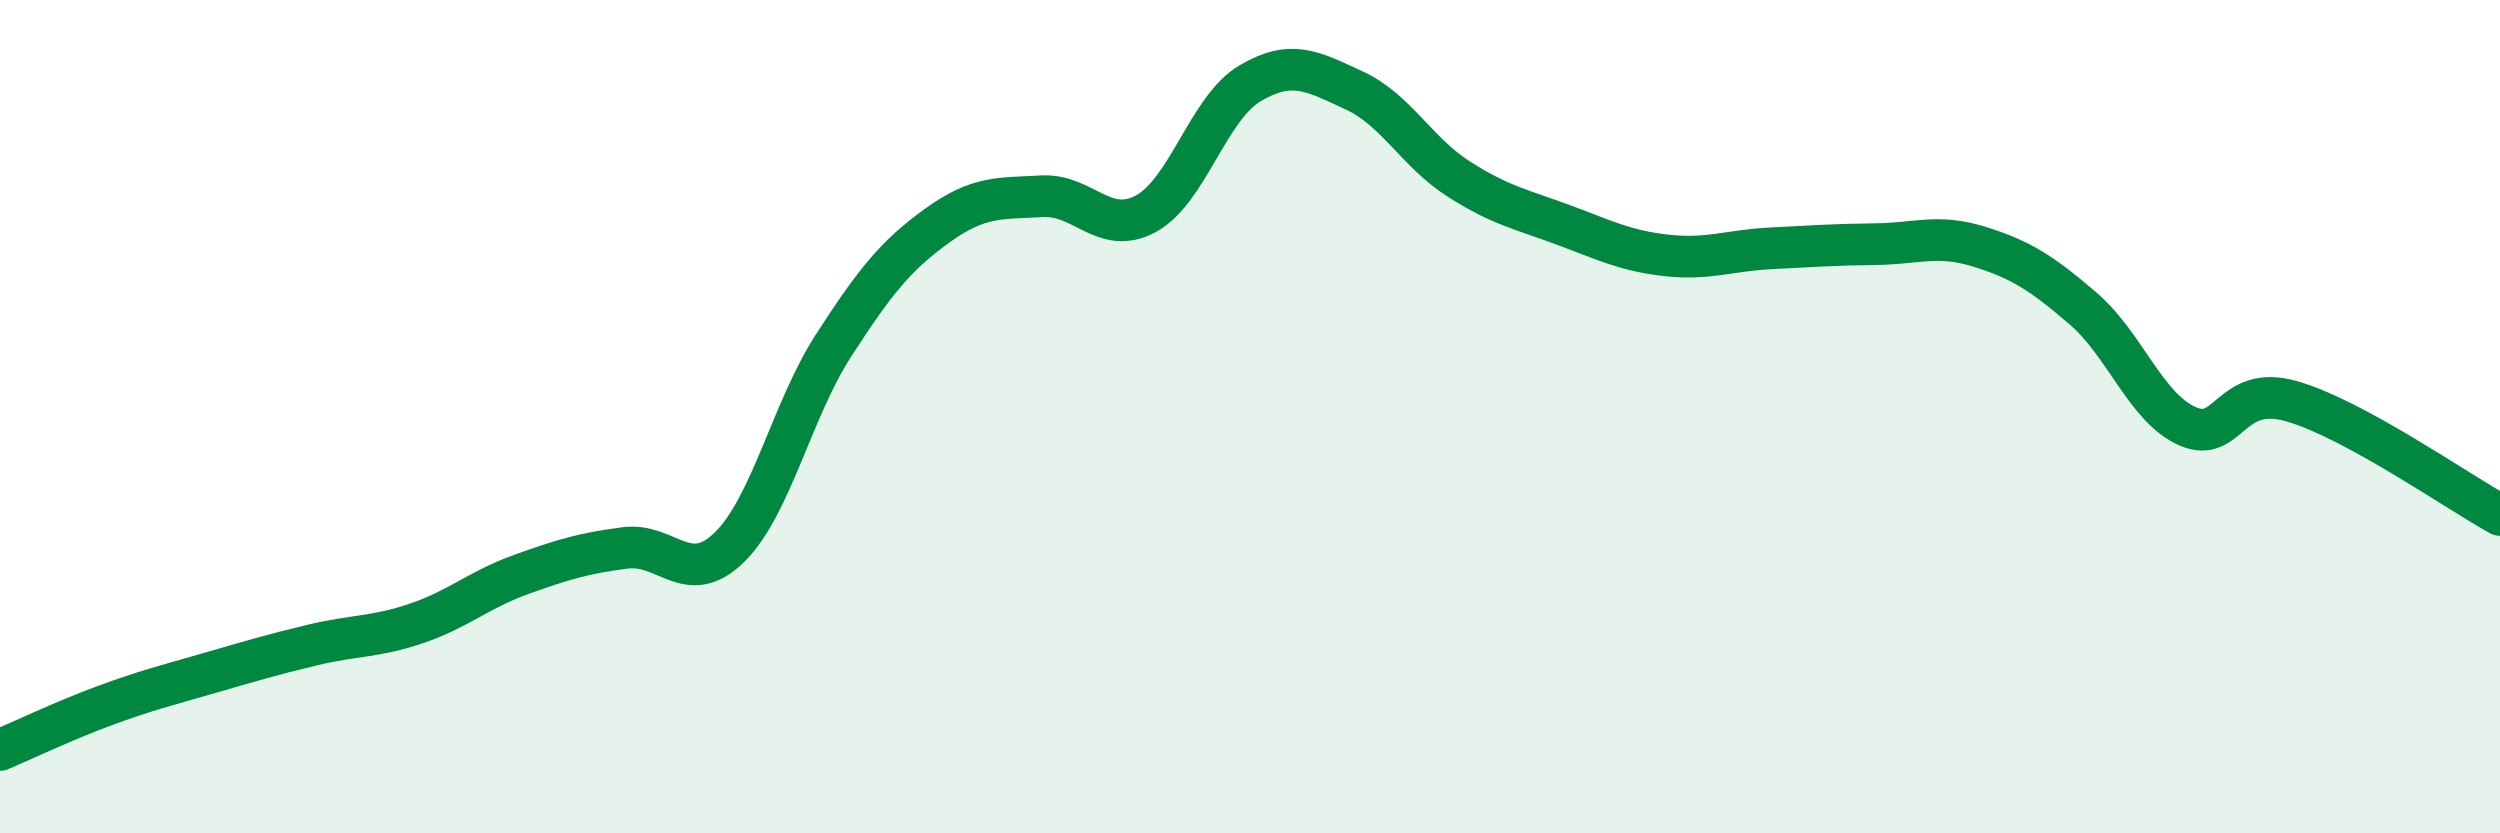
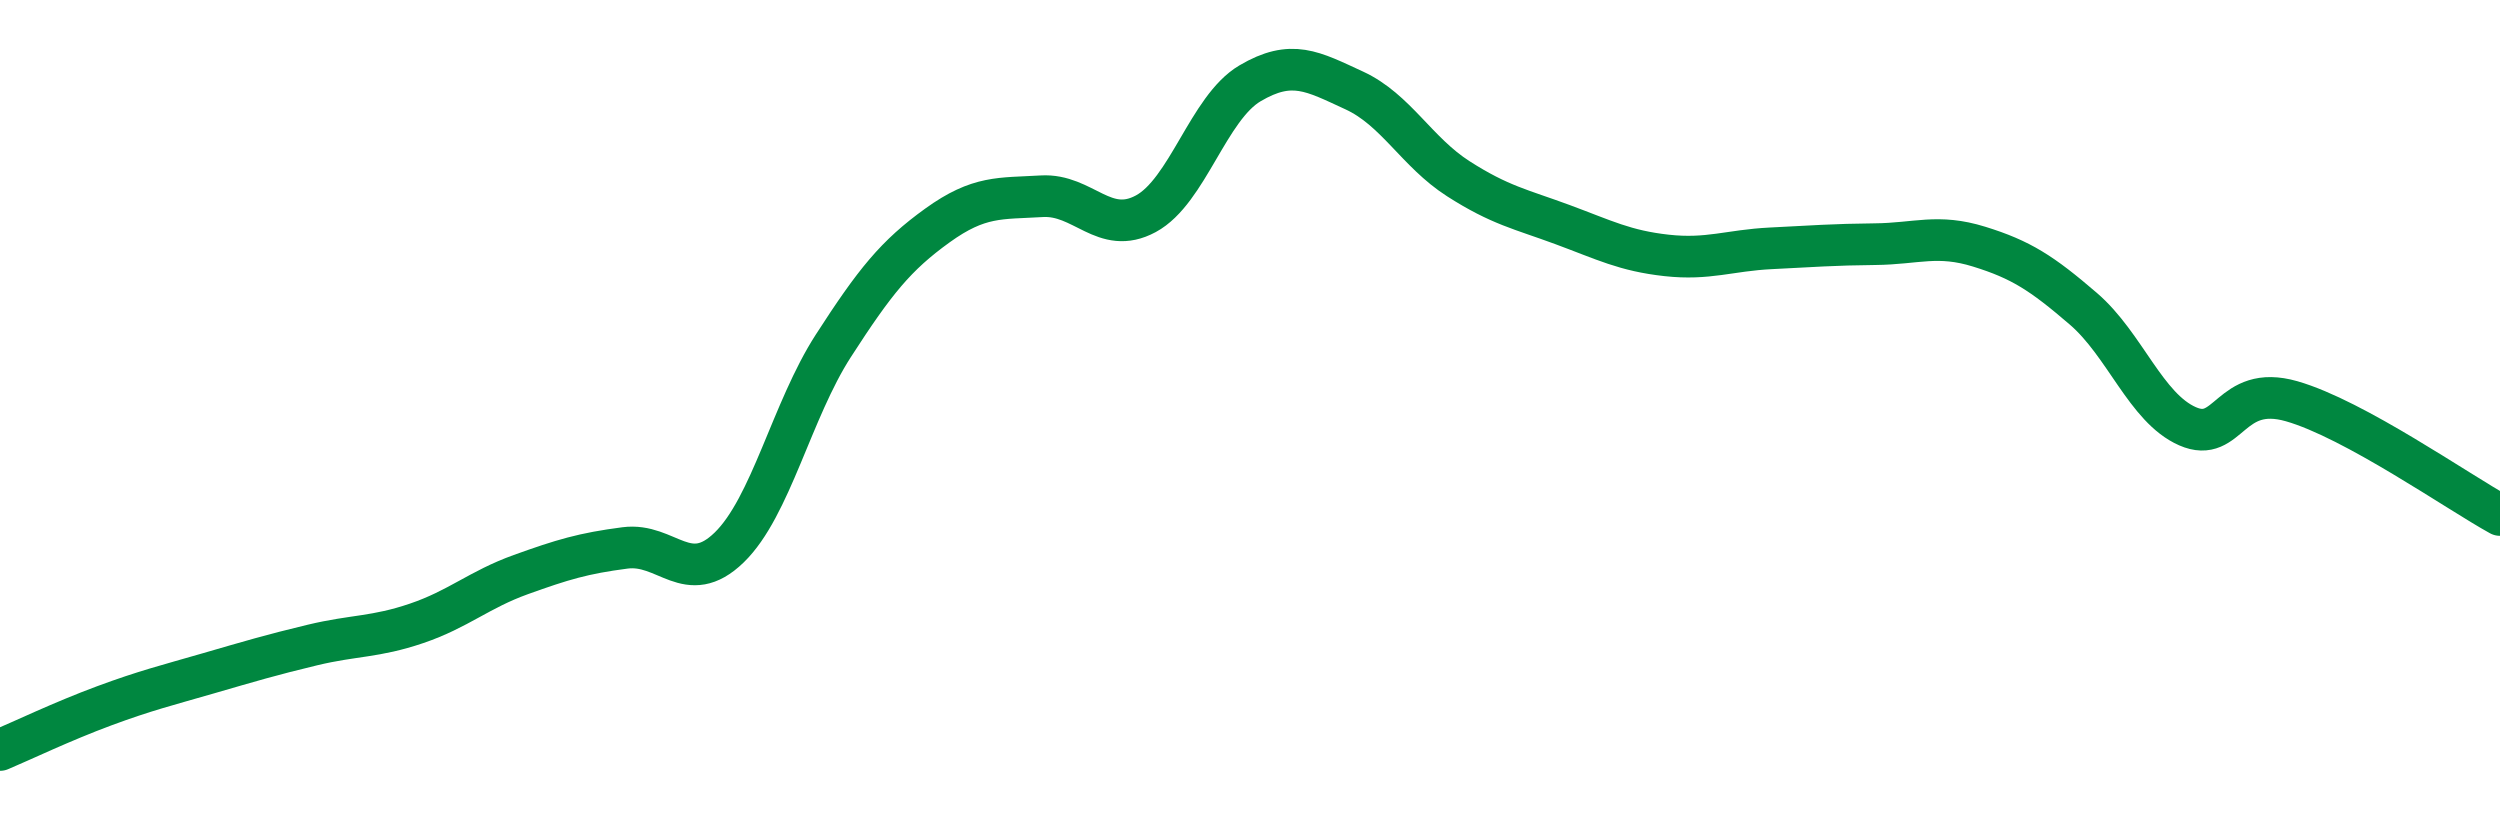
<svg xmlns="http://www.w3.org/2000/svg" width="60" height="20" viewBox="0 0 60 20">
-   <path d="M 0,18 C 0.5,17.79 1.5,17.31 2.5,16.94 C 3.5,16.57 4,16.45 5,16.16 C 6,15.87 6.5,15.72 7.5,15.48 C 8.5,15.24 9,15.3 10,14.96 C 11,14.62 11.5,14.15 12.5,13.79 C 13.5,13.43 14,13.28 15,13.15 C 16,13.02 16.5,14.11 17.5,13.14 C 18.5,12.17 19,9.85 20,8.3 C 21,6.75 21.5,6.13 22.5,5.41 C 23.5,4.69 24,4.77 25,4.71 C 26,4.65 26.5,5.67 27.5,5.13 C 28.5,4.59 29,2.59 30,2 C 31,1.41 31.5,1.71 32.5,2.17 C 33.5,2.63 34,3.65 35,4.29 C 36,4.93 36.5,5.02 37.5,5.39 C 38.5,5.76 39,6.02 40,6.13 C 41,6.24 41.5,6.01 42.5,5.96 C 43.5,5.91 44,5.87 45,5.86 C 46,5.85 46.5,5.61 47.5,5.92 C 48.5,6.23 49,6.55 50,7.41 C 51,8.27 51.5,9.79 52.5,10.23 C 53.5,10.67 53.5,9.2 55,9.63 C 56.5,10.06 59,11.81 60,12.36L60 20L0 20Z" fill="#008740" opacity="0.1" stroke-linecap="round" stroke-linejoin="round" />
  <path d="M 0,18 C 0.5,17.79 1.5,17.31 2.5,16.94 C 3.5,16.57 4,16.45 5,16.16 C 6,15.87 6.5,15.72 7.5,15.48 C 8.5,15.24 9,15.3 10,14.96 C 11,14.62 11.5,14.15 12.5,13.79 C 13.5,13.43 14,13.28 15,13.15 C 16,13.02 16.5,14.11 17.5,13.14 C 18.5,12.17 19,9.85 20,8.3 C 21,6.75 21.5,6.13 22.5,5.41 C 23.5,4.69 24,4.77 25,4.71 C 26,4.65 26.5,5.67 27.5,5.13 C 28.5,4.59 29,2.59 30,2 C 31,1.41 31.5,1.71 32.5,2.17 C 33.5,2.63 34,3.65 35,4.29 C 36,4.93 36.5,5.02 37.5,5.39 C 38.5,5.76 39,6.02 40,6.13 C 41,6.24 41.5,6.01 42.5,5.96 C 43.5,5.91 44,5.87 45,5.86 C 46,5.85 46.5,5.61 47.5,5.92 C 48.5,6.23 49,6.55 50,7.41 C 51,8.27 51.5,9.79 52.5,10.23 C 53.5,10.67 53.5,9.2 55,9.63 C 56.5,10.06 59,11.81 60,12.36" stroke="#008740" stroke-width="1" fill="none" stroke-linecap="round" stroke-linejoin="round" />
</svg>